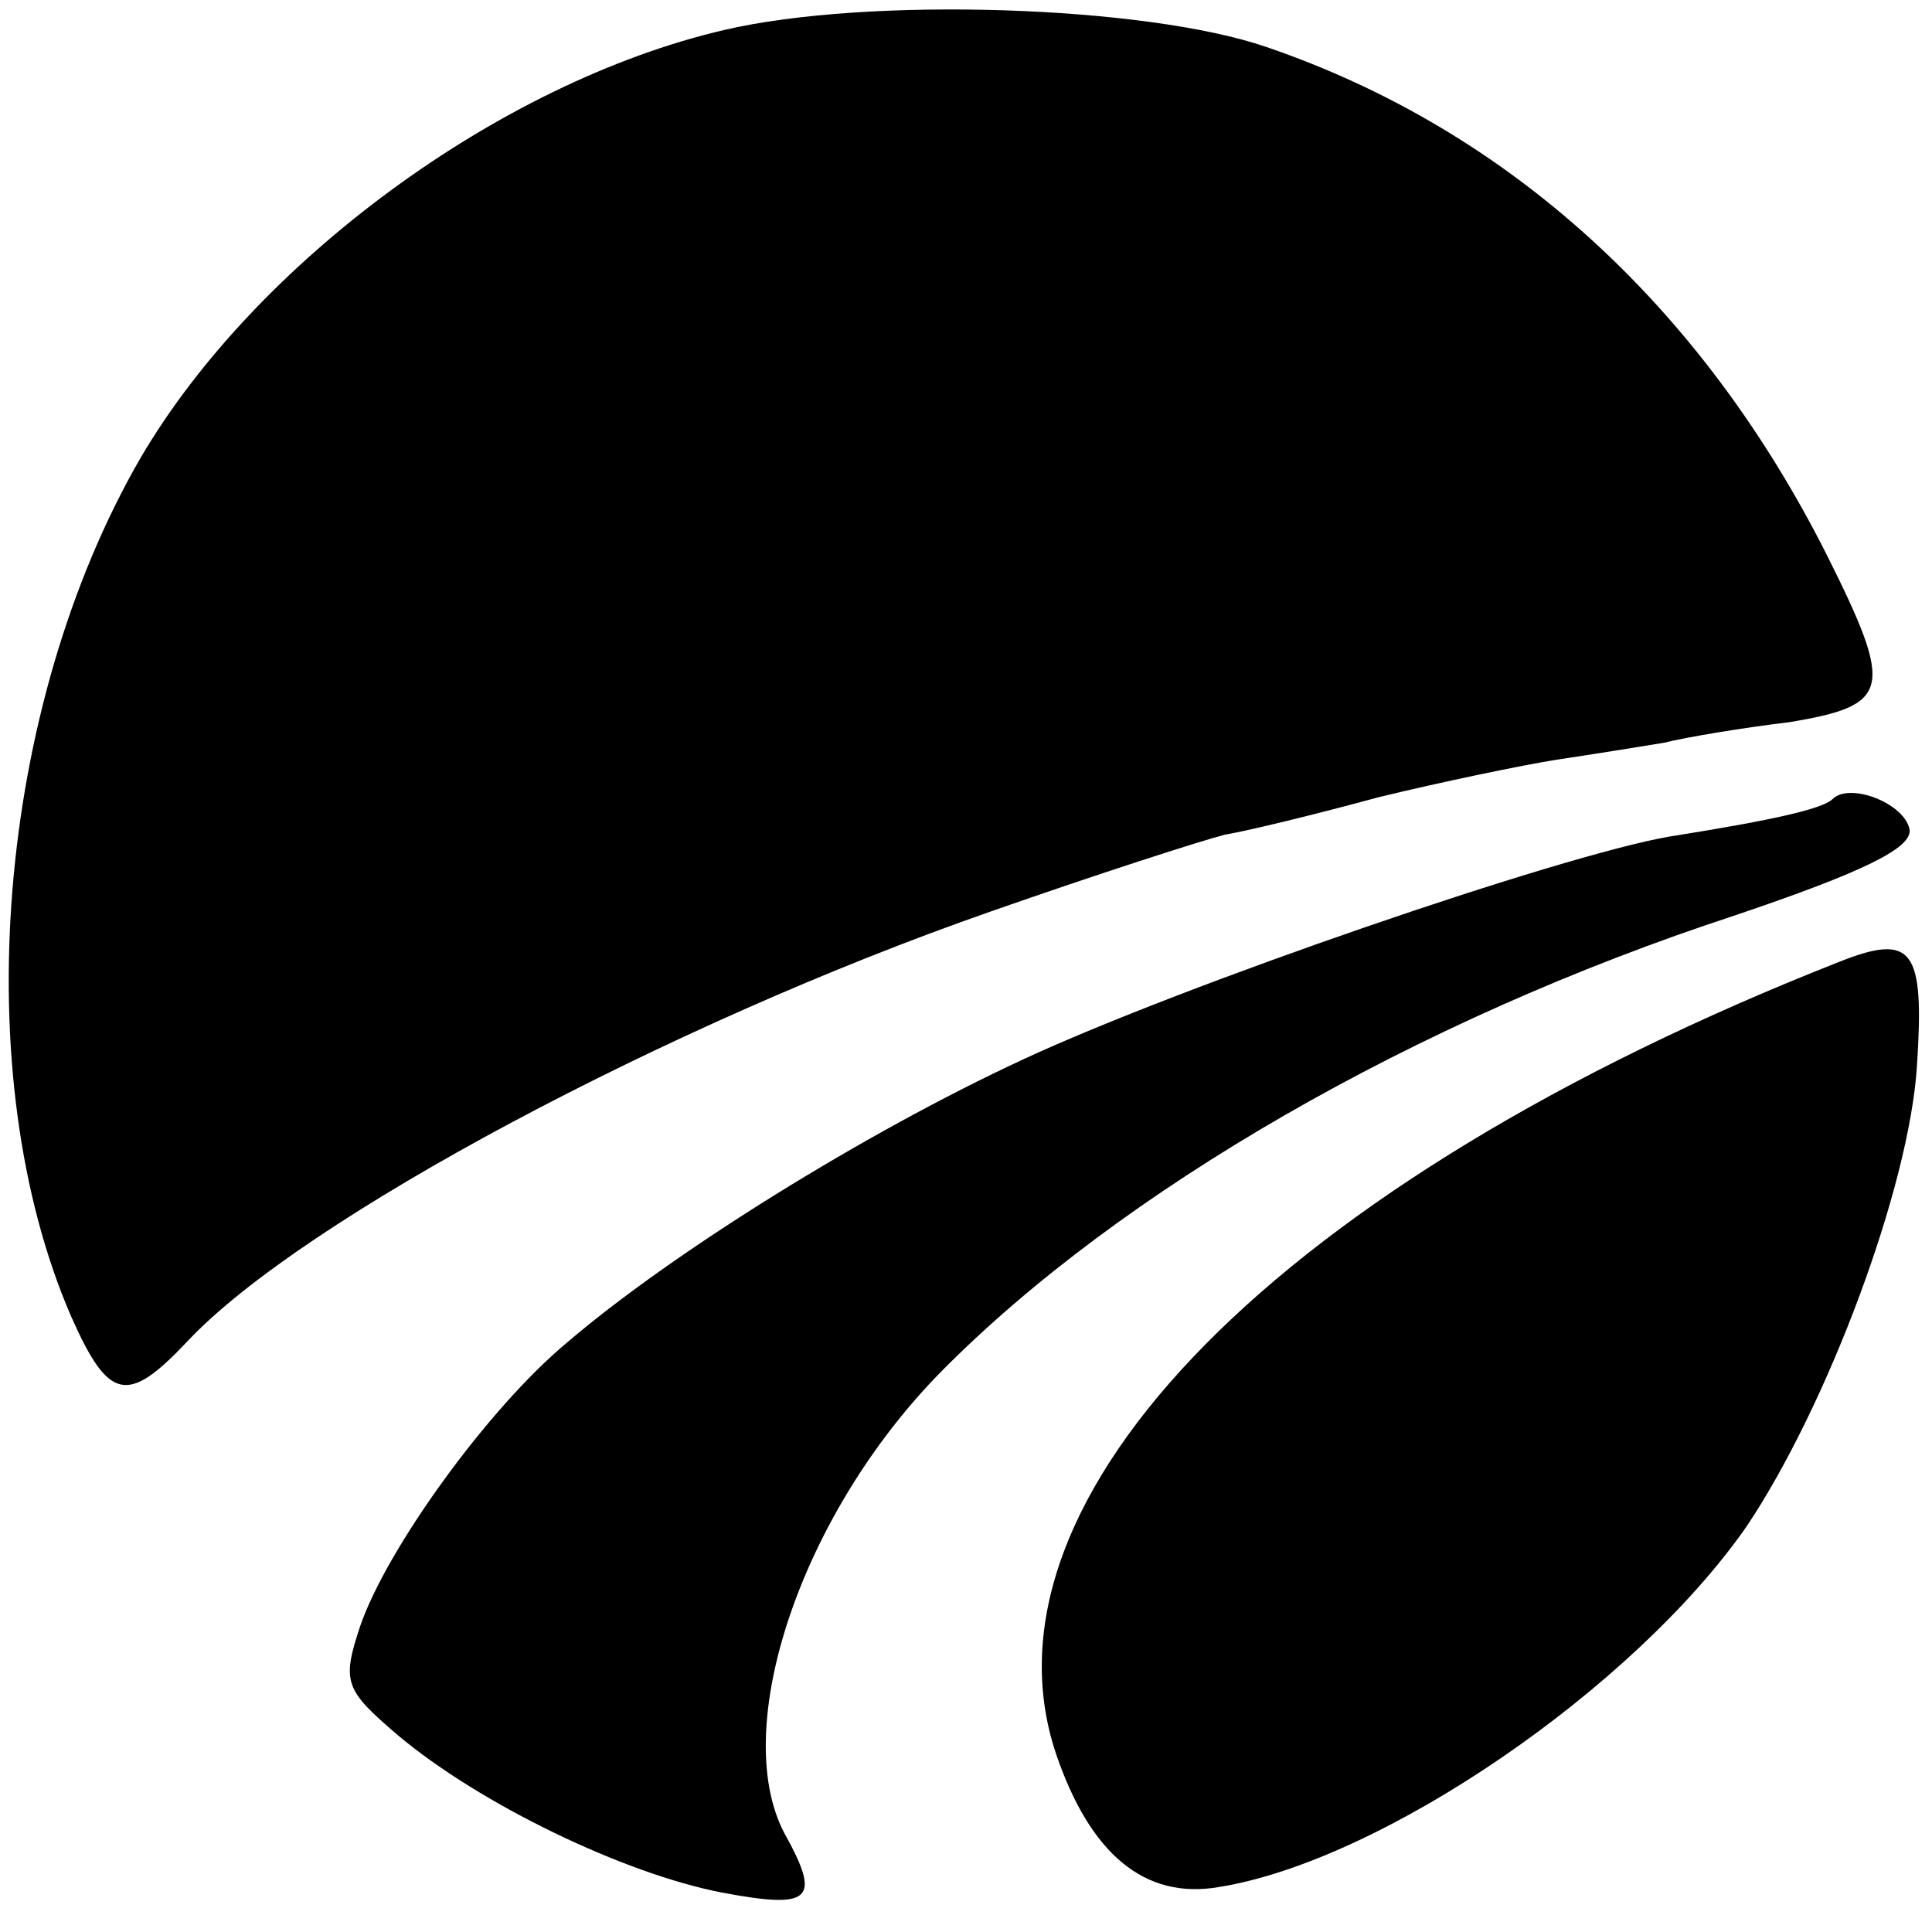
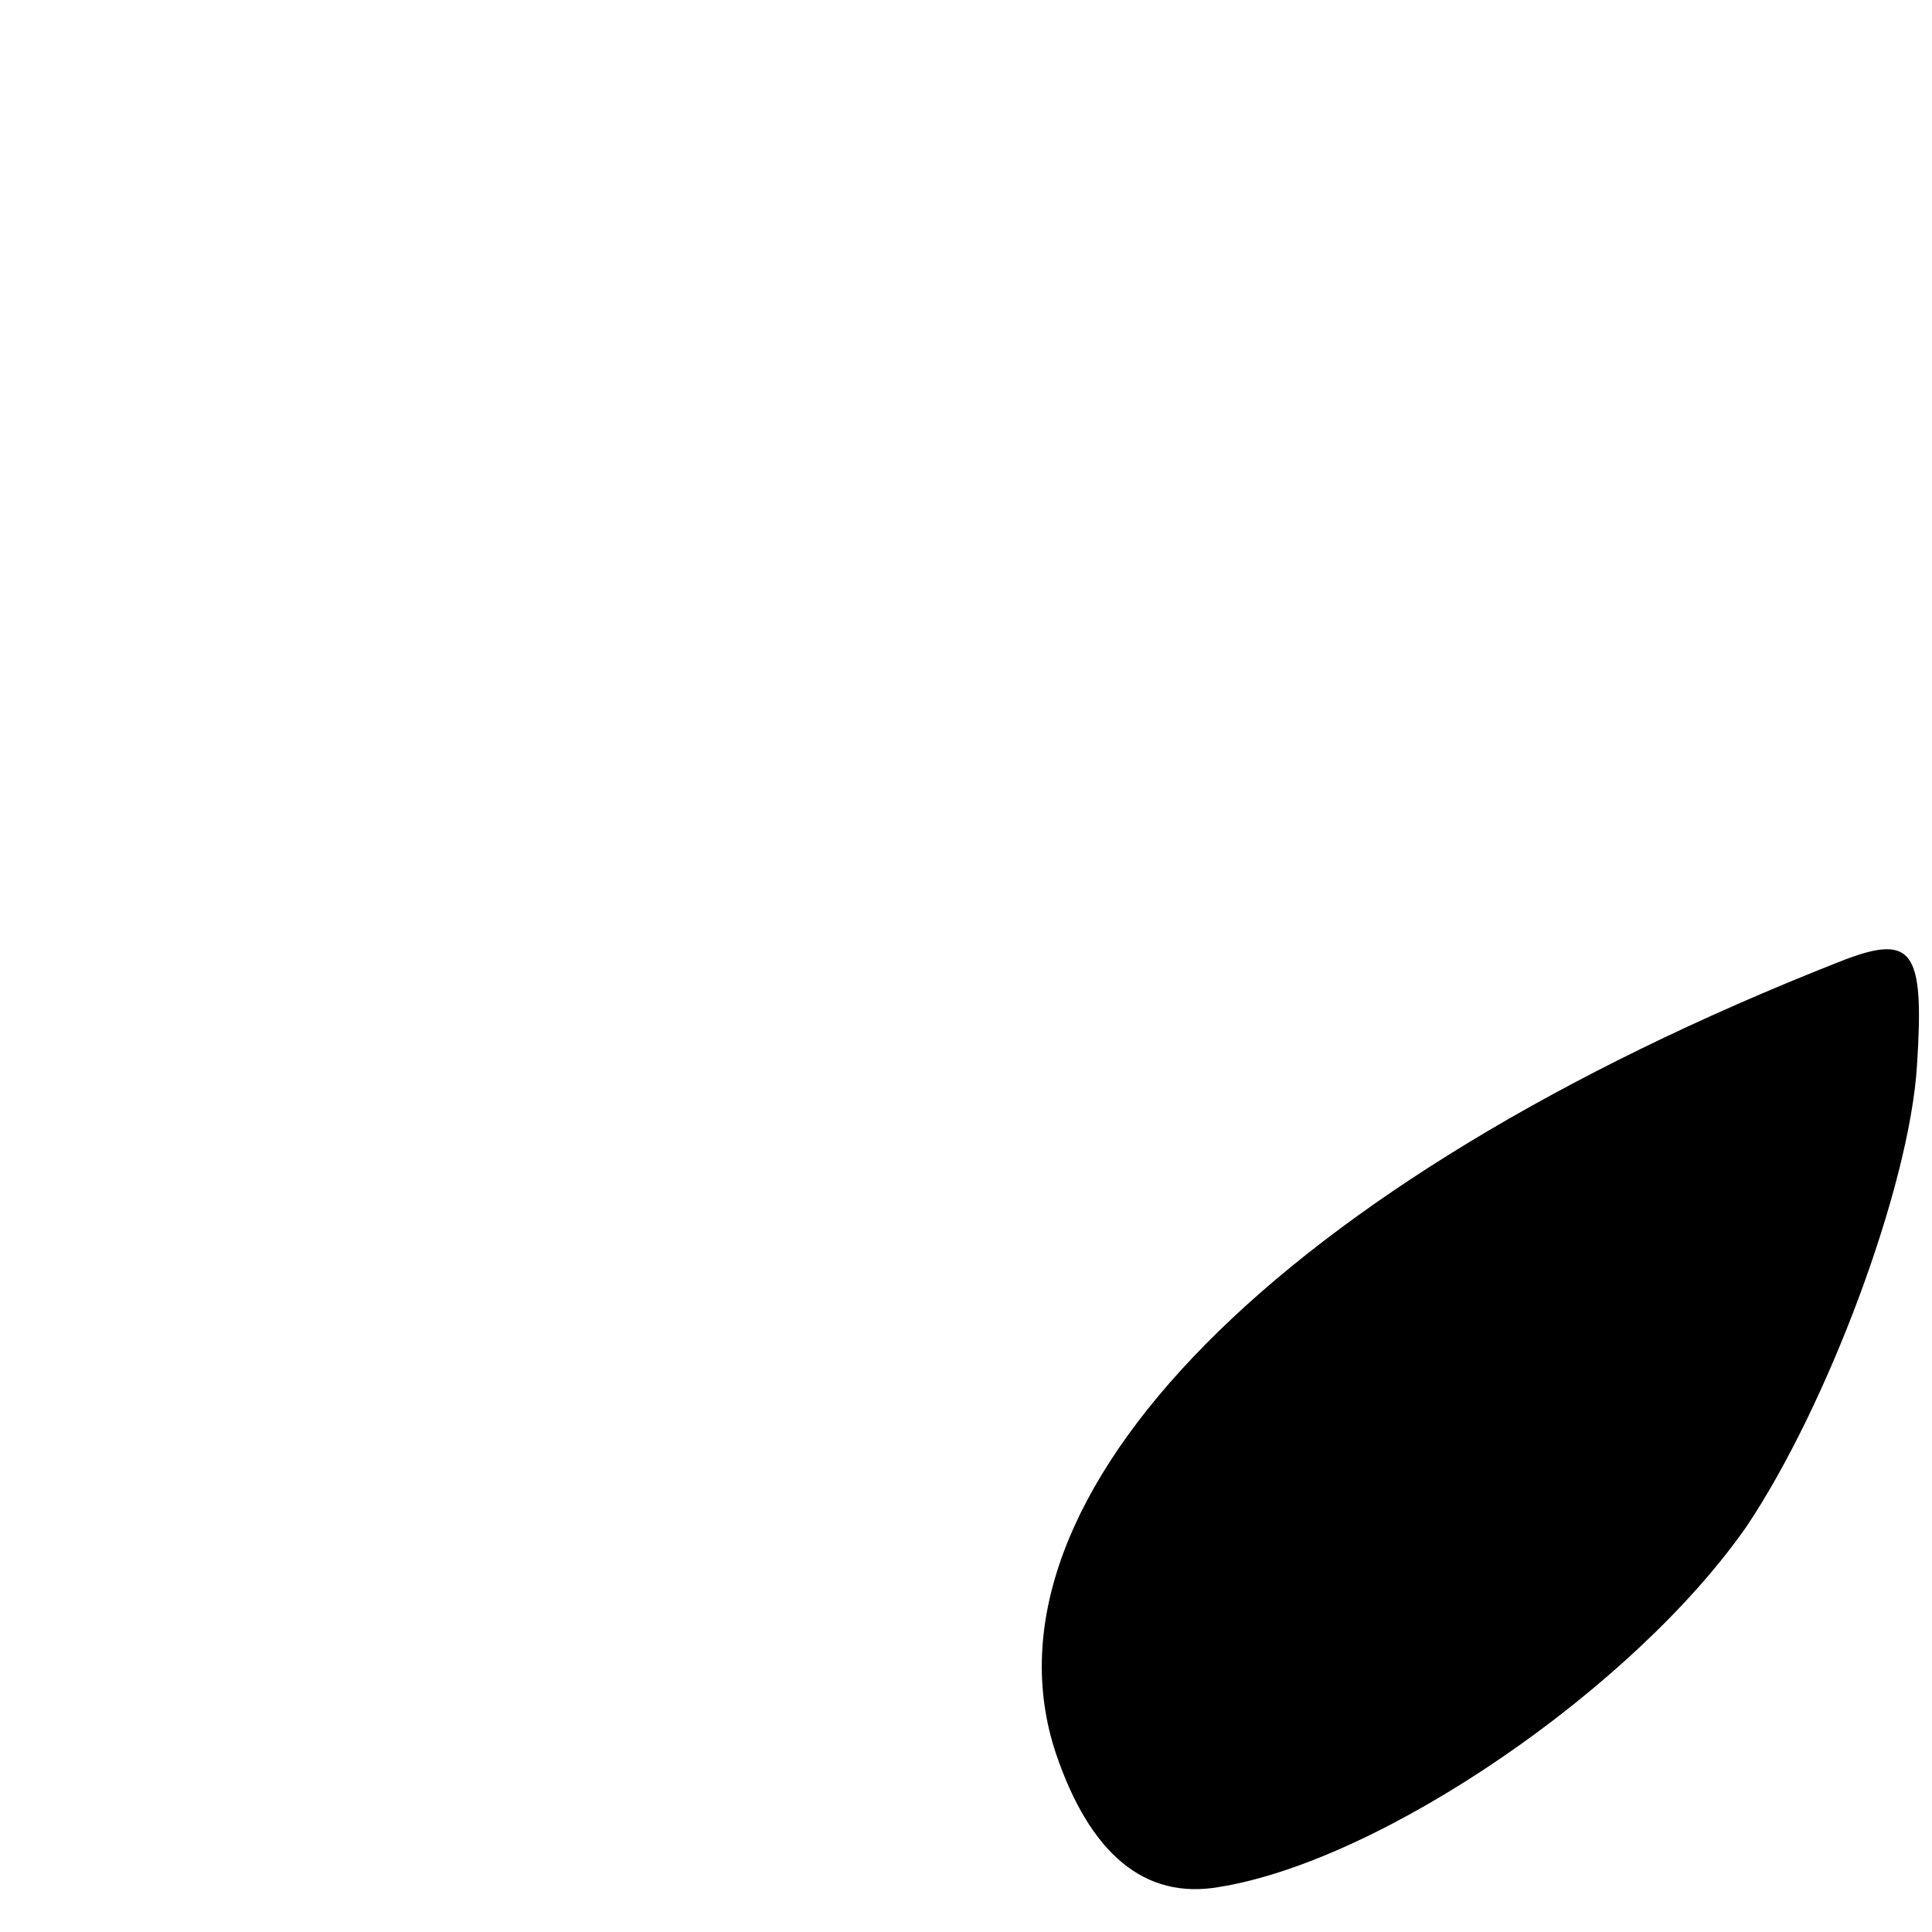
<svg xmlns="http://www.w3.org/2000/svg" version="1.0" width="103pt" height="103pt" viewBox="0 0 103 103" preserveAspectRatio="xMidYMid meet">
  <g transform="translate(0,103) scale(0.1,-0.1)" fill="#000000" stroke="none">
-     <path d="M386 1014 c-120 -28 -250 -124 -311 -228 -77 -133 -93 -329 -37 -458 20 -45 30 -47 62 -13 61 65 256 169 428 229 57 20 113 38 125 41 12 2 49 11 82 20 33 8 76 17 95 20 20 3 45 7 57 9 12 3 42 8 67 11 54 9 56 17 20 89 -67 133 -170 227 -299 271 -64 22 -212 27 -289 9z" />
-     <path d="M977 604 c-5 -5 -30 -11 -87 -20 -58 -10 -259 -79 -345 -119 -84 -39 -187 -103 -243 -151 -42 -35 -96 -110 -110 -151 -10 -30 -8 -34 20 -58 44 -37 121 -74 173 -84 48 -9 53 -4 33 32 -29 56 9 170 84 246 95 96 252 187 423 243 68 23 95 36 93 46 -3 14 -32 25 -41 16z" />
    <path d="M980 517 c-297 -117 -463 -285 -417 -422 18 -53 47 -78 87 -71 87 14 221 106 281 192 43 64 87 181 91 246 4 62 -2 71 -42 55z" />
  </g>
</svg>